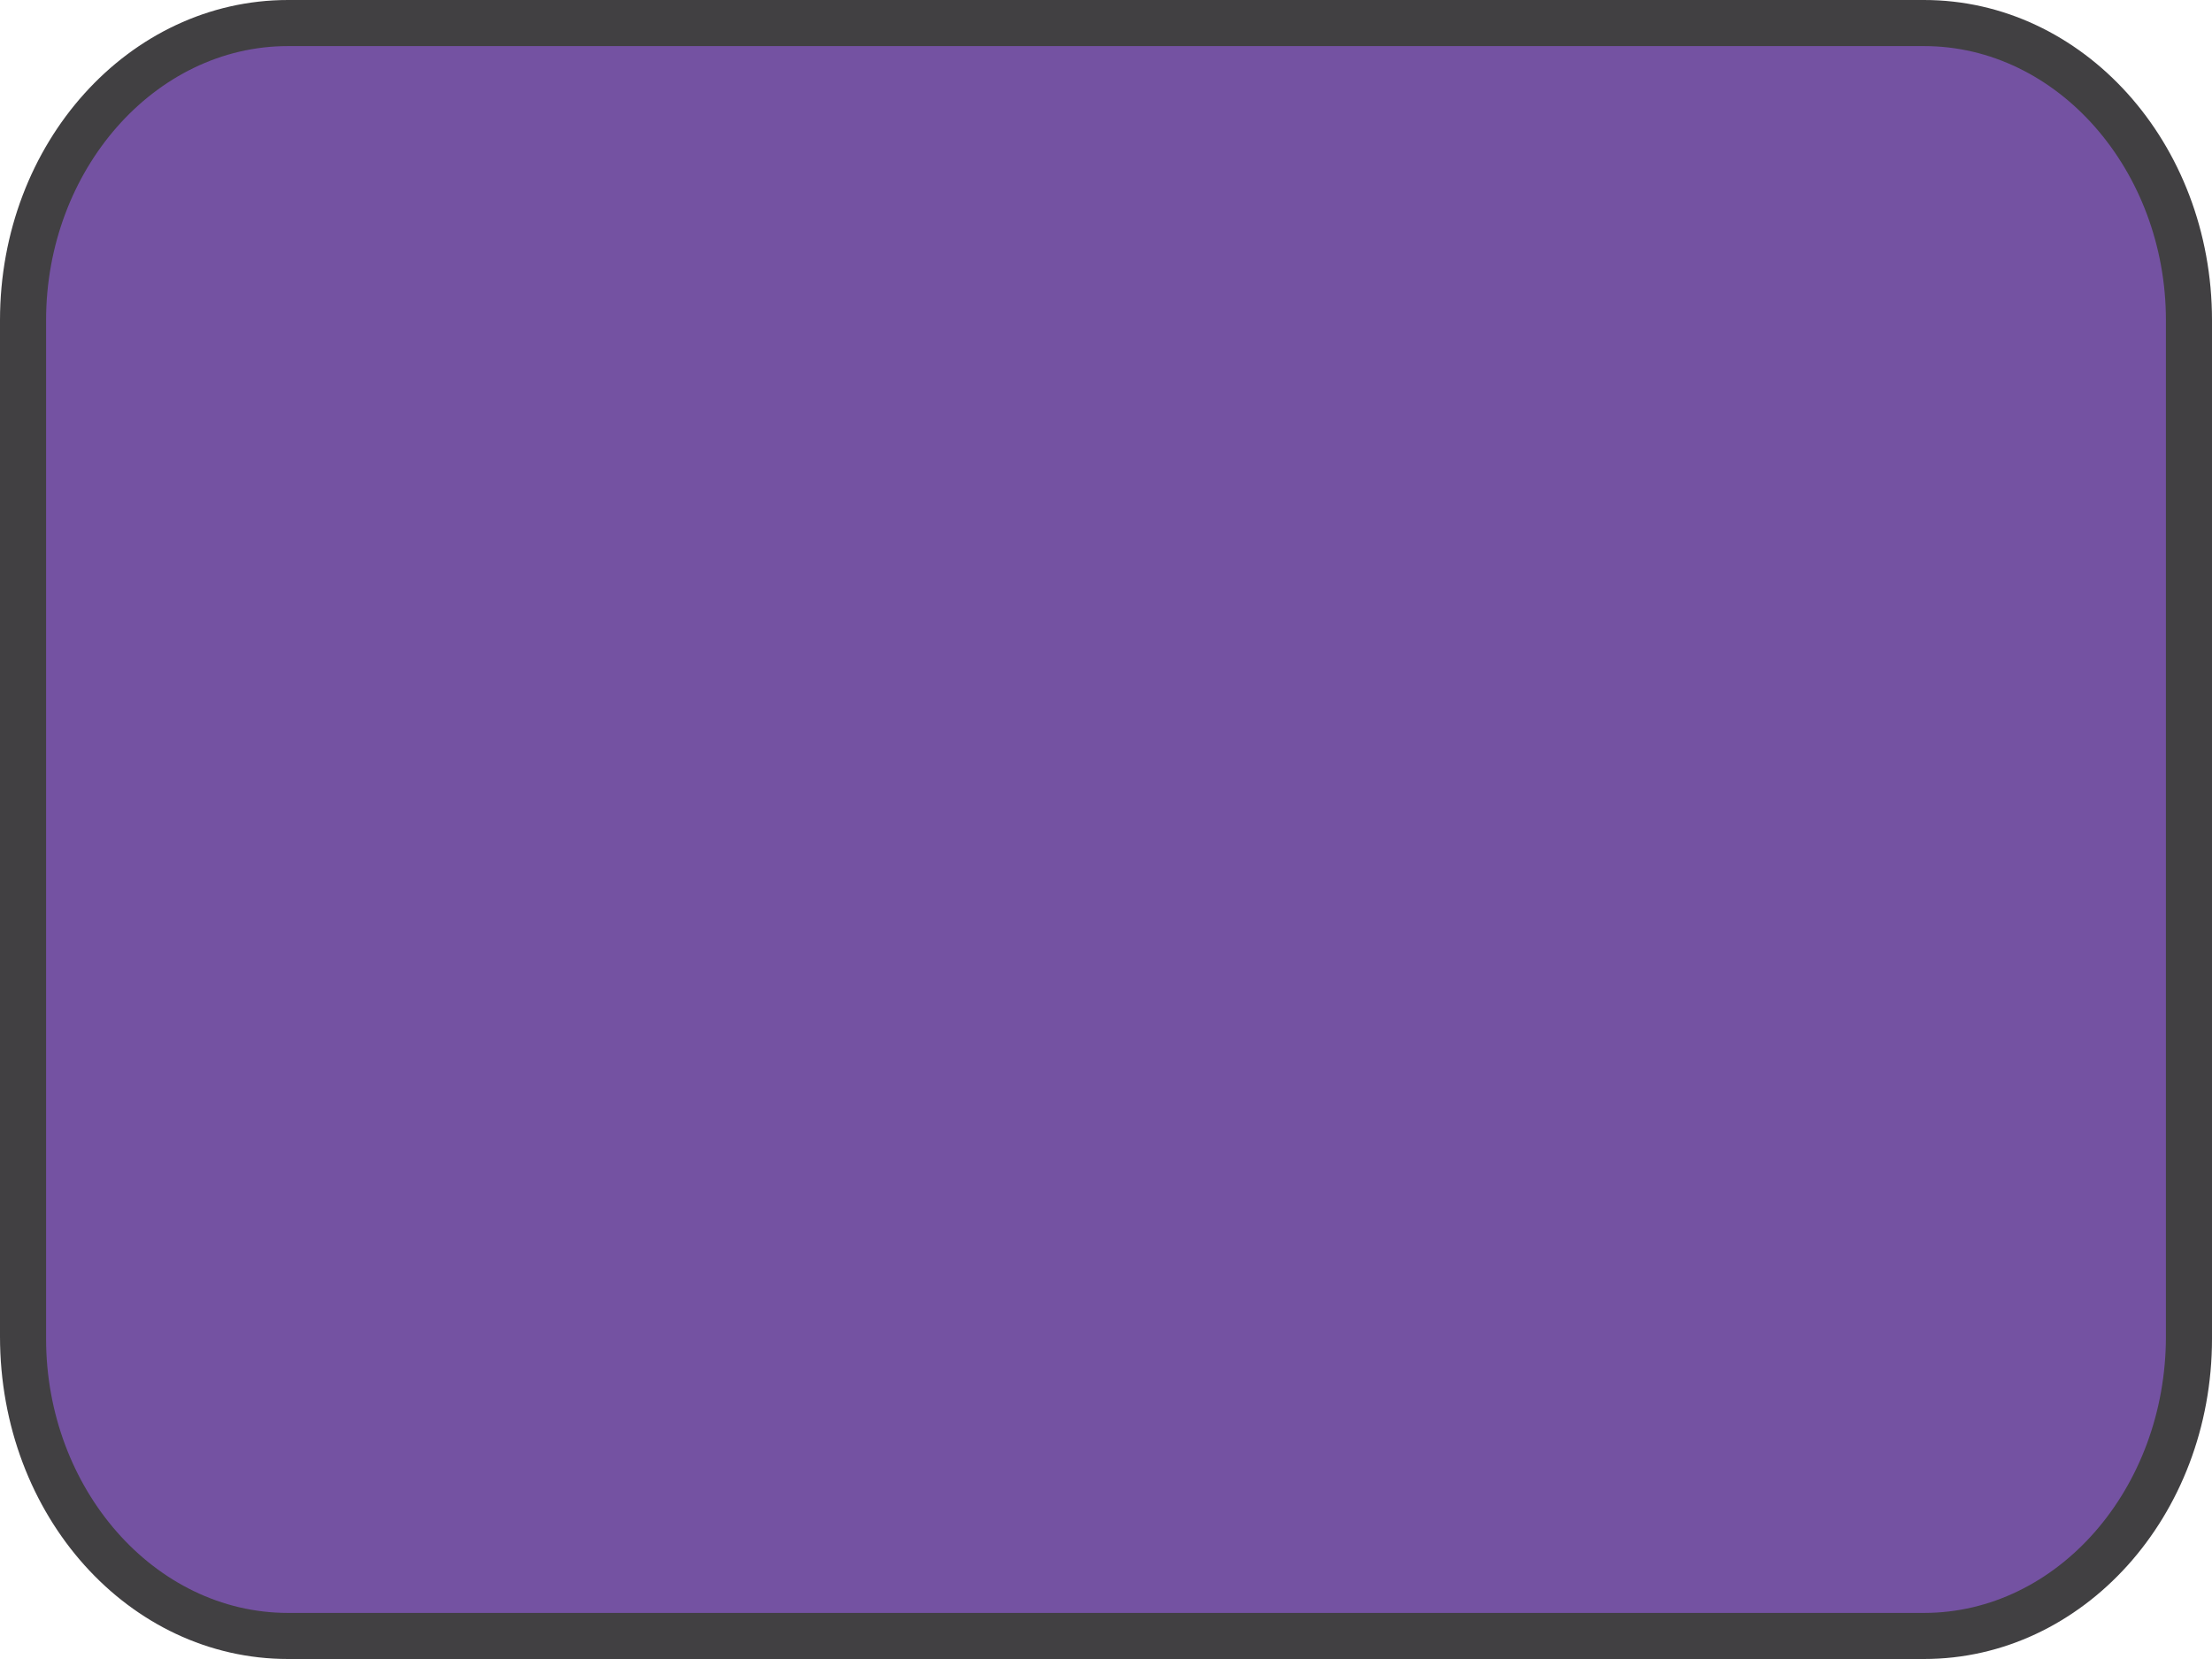
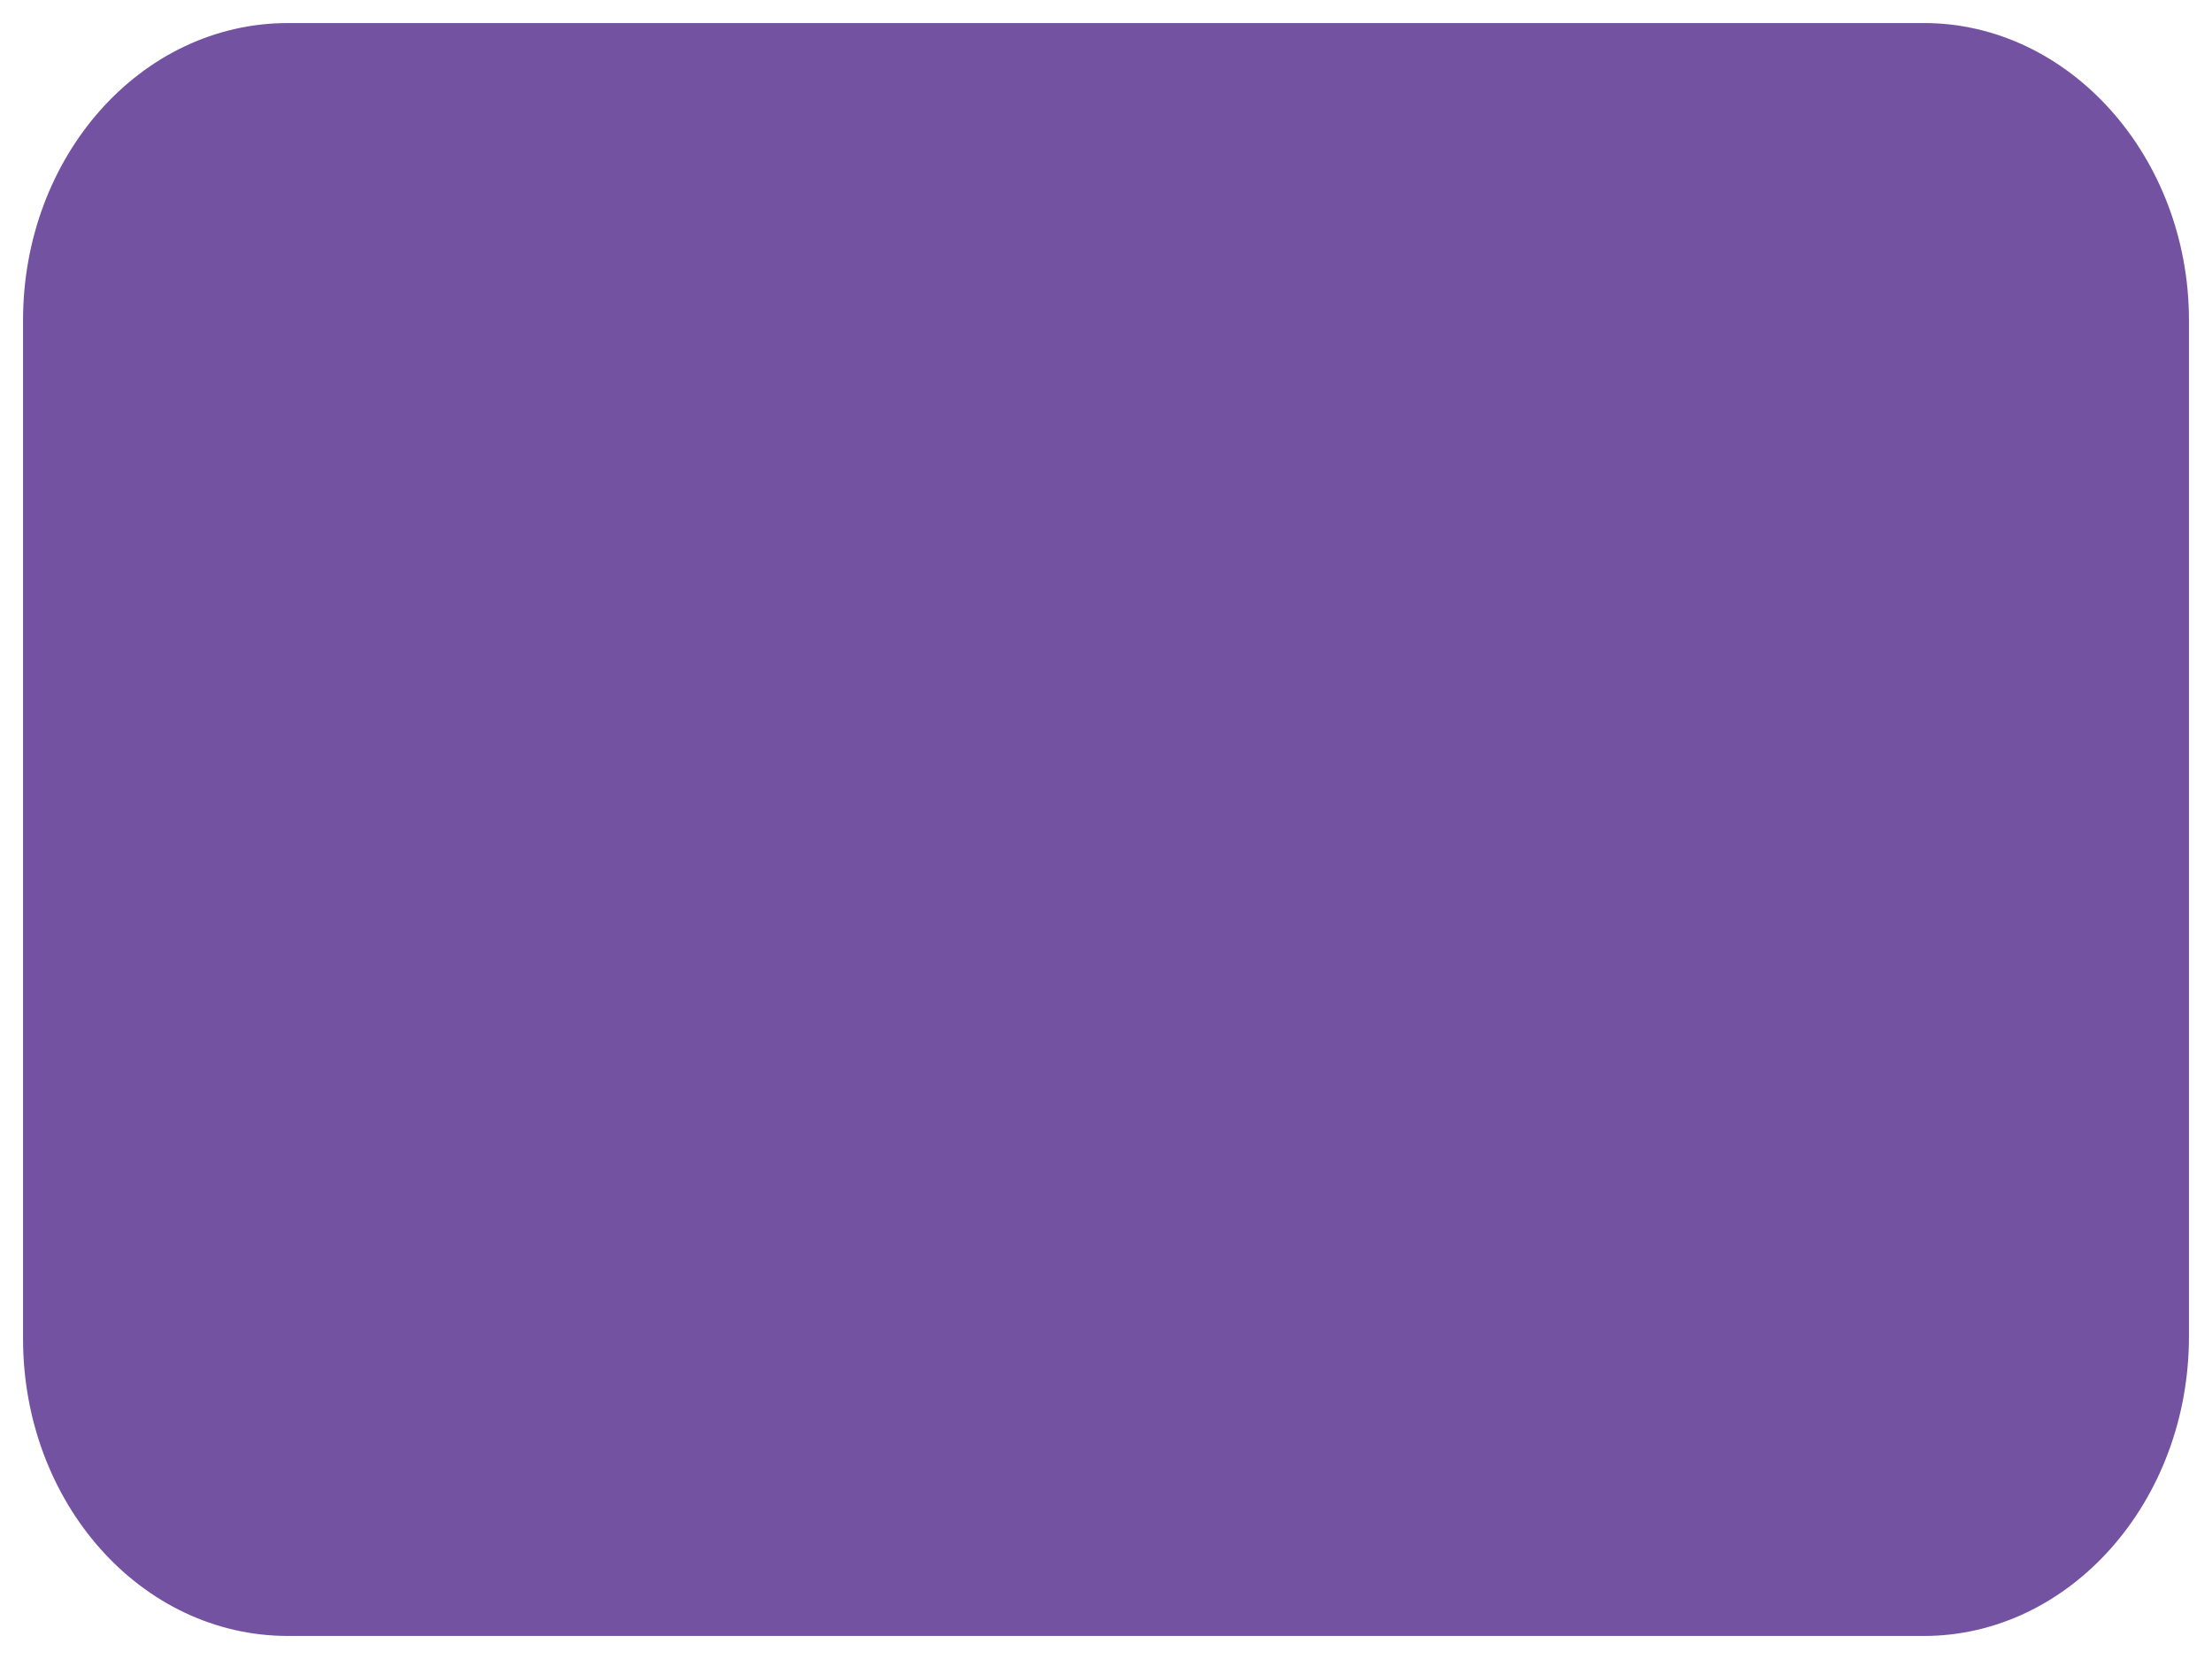
<svg xmlns="http://www.w3.org/2000/svg" version="1.1" id="Layer_1" x="0px" y="0px" width="96px" height="72px" viewBox="0 0 96 72" style="enable-background:new 0 0 96 72;" xml:space="preserve">
  <style type="text/css">
	.Arched_x0020_Green{fill:url(#SVGID_1_);stroke:#FFFFFF;stroke-width:0.25;stroke-miterlimit:1;}
	.st0{fill:#7452A2;}
	.st1{fill:#414042;}
	.st2{display:none;}
	.st3{display:inline;fill:#B9539F;}
	.st4{display:inline;fill:#414042;}
	.st5{display:inline;fill:url(#SVGID_00000048470692767587755190000007681021549045135542_);}
	.st6{display:inline;fill:#7452A2;}
</style>
  <linearGradient id="SVGID_1_" gradientUnits="userSpaceOnUse" x1="-96.001" y1="170.645" x2="-95.294" y2="169.938">
    <stop offset="0" style="stop-color:#20AC4B" />
    <stop offset="0.983" style="stop-color:#19361A" />
  </linearGradient>
  <g>
    <path class="st0" d="M12.5,71C6.1,71,1,65.2,1,58.1V13.9C1,6.8,6.1,1,12.5,1h71C89.8,1,95,6.8,95,13.9v44.1   C95,65.2,89.8,71,83.5,71H12.5z" />
-     <path class="st1" d="M83.5,2C89.3,2,94,7.4,94,13.9v44.1C94,64.6,89.3,70,83.5,70h-71C6.7,70,2,64.6,2,58.1V13.9   C2,7.4,6.7,2,12.5,2H83.5 M83.5,0h-71C5.6,0,0,6.2,0,13.9v44.1C0,65.8,5.6,72,12.5,72h71C90.4,72,96,65.8,96,58.1V13.9   C96,6.2,90.4,0,83.5,0L83.5,0z" />
  </g>
  <g class="st2">
    <path class="st3" d="M159.5,16.5c-6.3,0-11.5-5.8-11.5-12.9v-44.1c0-7.1,5.1-12.9,11.5-12.9h71c6.3,0,11.5,5.8,11.5,12.9V3.6   c0,7.1-5.2,12.9-11.5,12.9H159.5z" />
-     <path class="st4" d="M230.5-52.5c5.8,0,10.5,5.4,10.5,11.9V3.6c0,6.6-4.7,11.9-10.5,11.9h-71c-5.8,0-10.5-5.4-10.5-11.9v-44.1   c0-6.6,4.7-11.9,10.5-11.9H230.5 M230.5-54.5h-71c-6.9,0-12.5,6.2-12.5,13.9V3.6c0,7.7,5.6,13.9,12.5,13.9h71   c6.9,0,12.5-6.2,12.5-13.9v-44.1C243-48.3,237.4-54.5,230.5-54.5L230.5-54.5z" />
  </g>
  <g class="st2">
    <linearGradient id="SVGID_00000083811556541111441120000016588529020262734246_" gradientUnits="userSpaceOnUse" x1="194.499" y1="36.73" x2="194.499" y2="-13.27" gradientTransform="matrix(1 0 0 -1 0 74.711)">
      <stop offset="0" style="stop-color:#B9539F" />
      <stop offset="1" style="stop-color:#7452A2" />
    </linearGradient>
-     <rect x="169.5" y="38" style="display:inline;fill:url(#SVGID_00000083811556541111441120000016588529020262734246_);" width="50" height="50" />
  </g>
  <g class="st2">
-     <path class="st6" d="M120.2,79.6c11.6-25.9,20.7-52.9,27.2-80.5l-17.7-4.2c-6.3,26.5-15,52.4-26.1,77.3L120.2,79.6z" />
-   </g>
+     </g>
</svg>